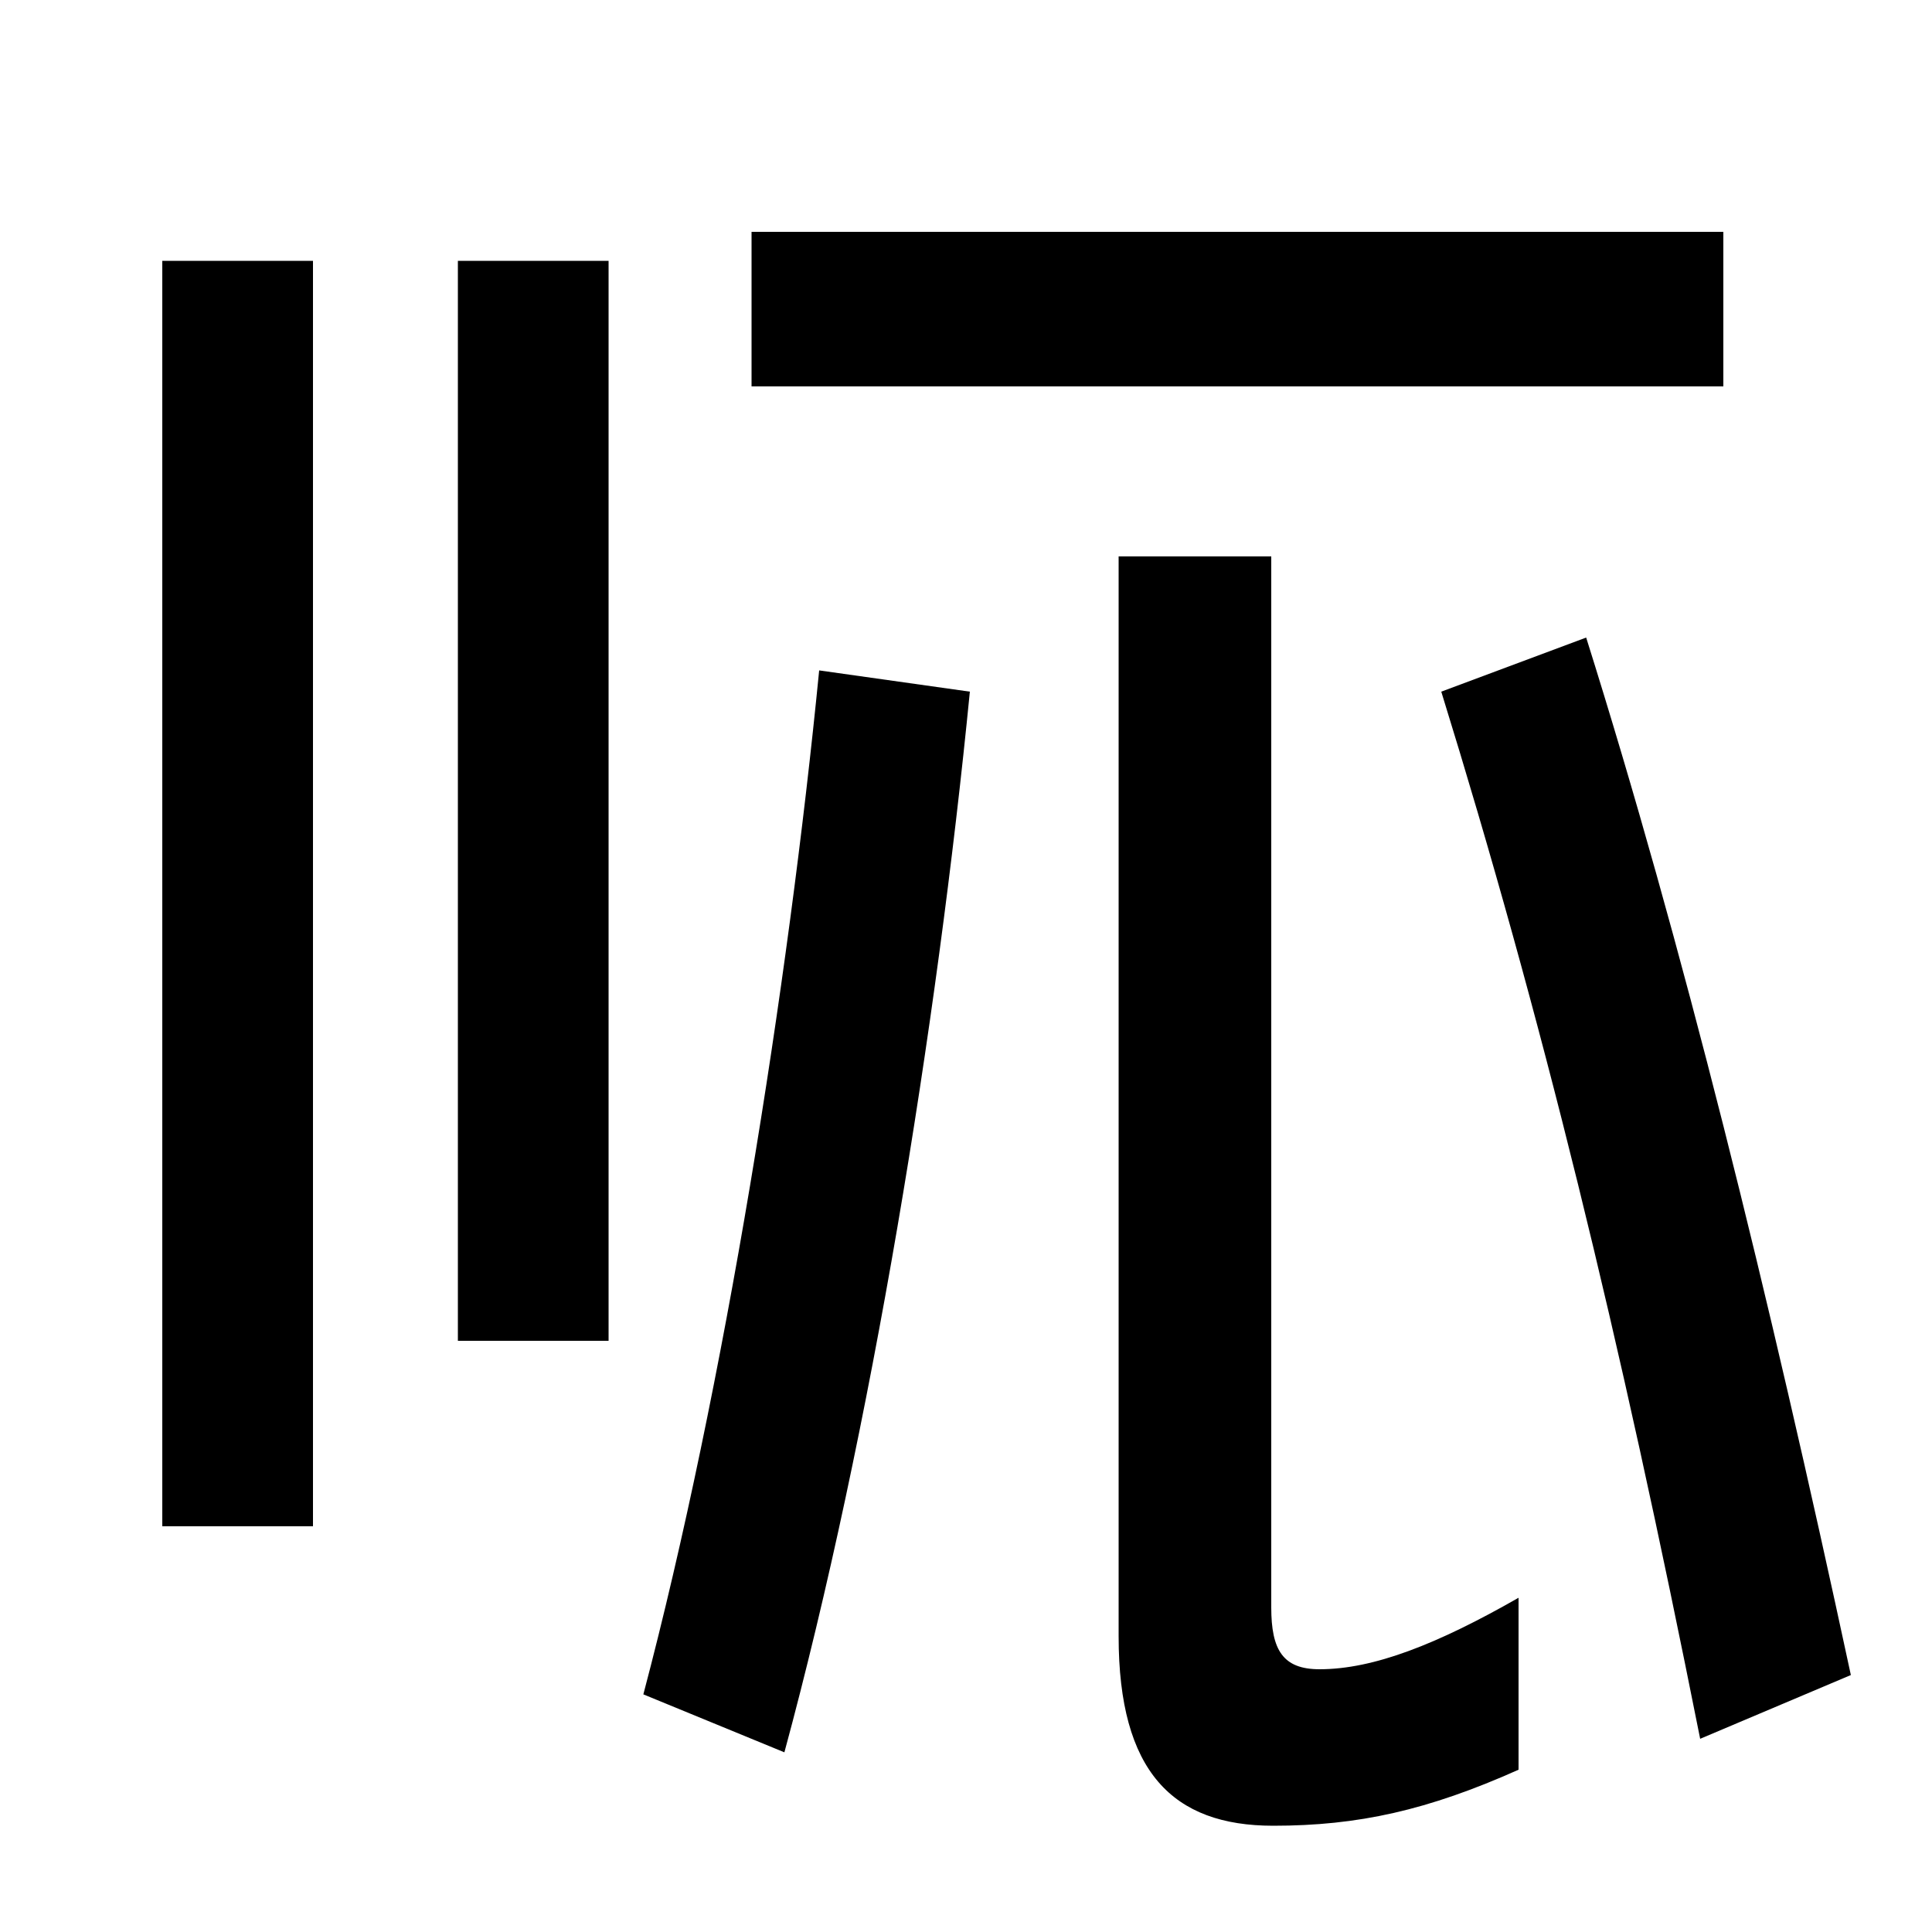
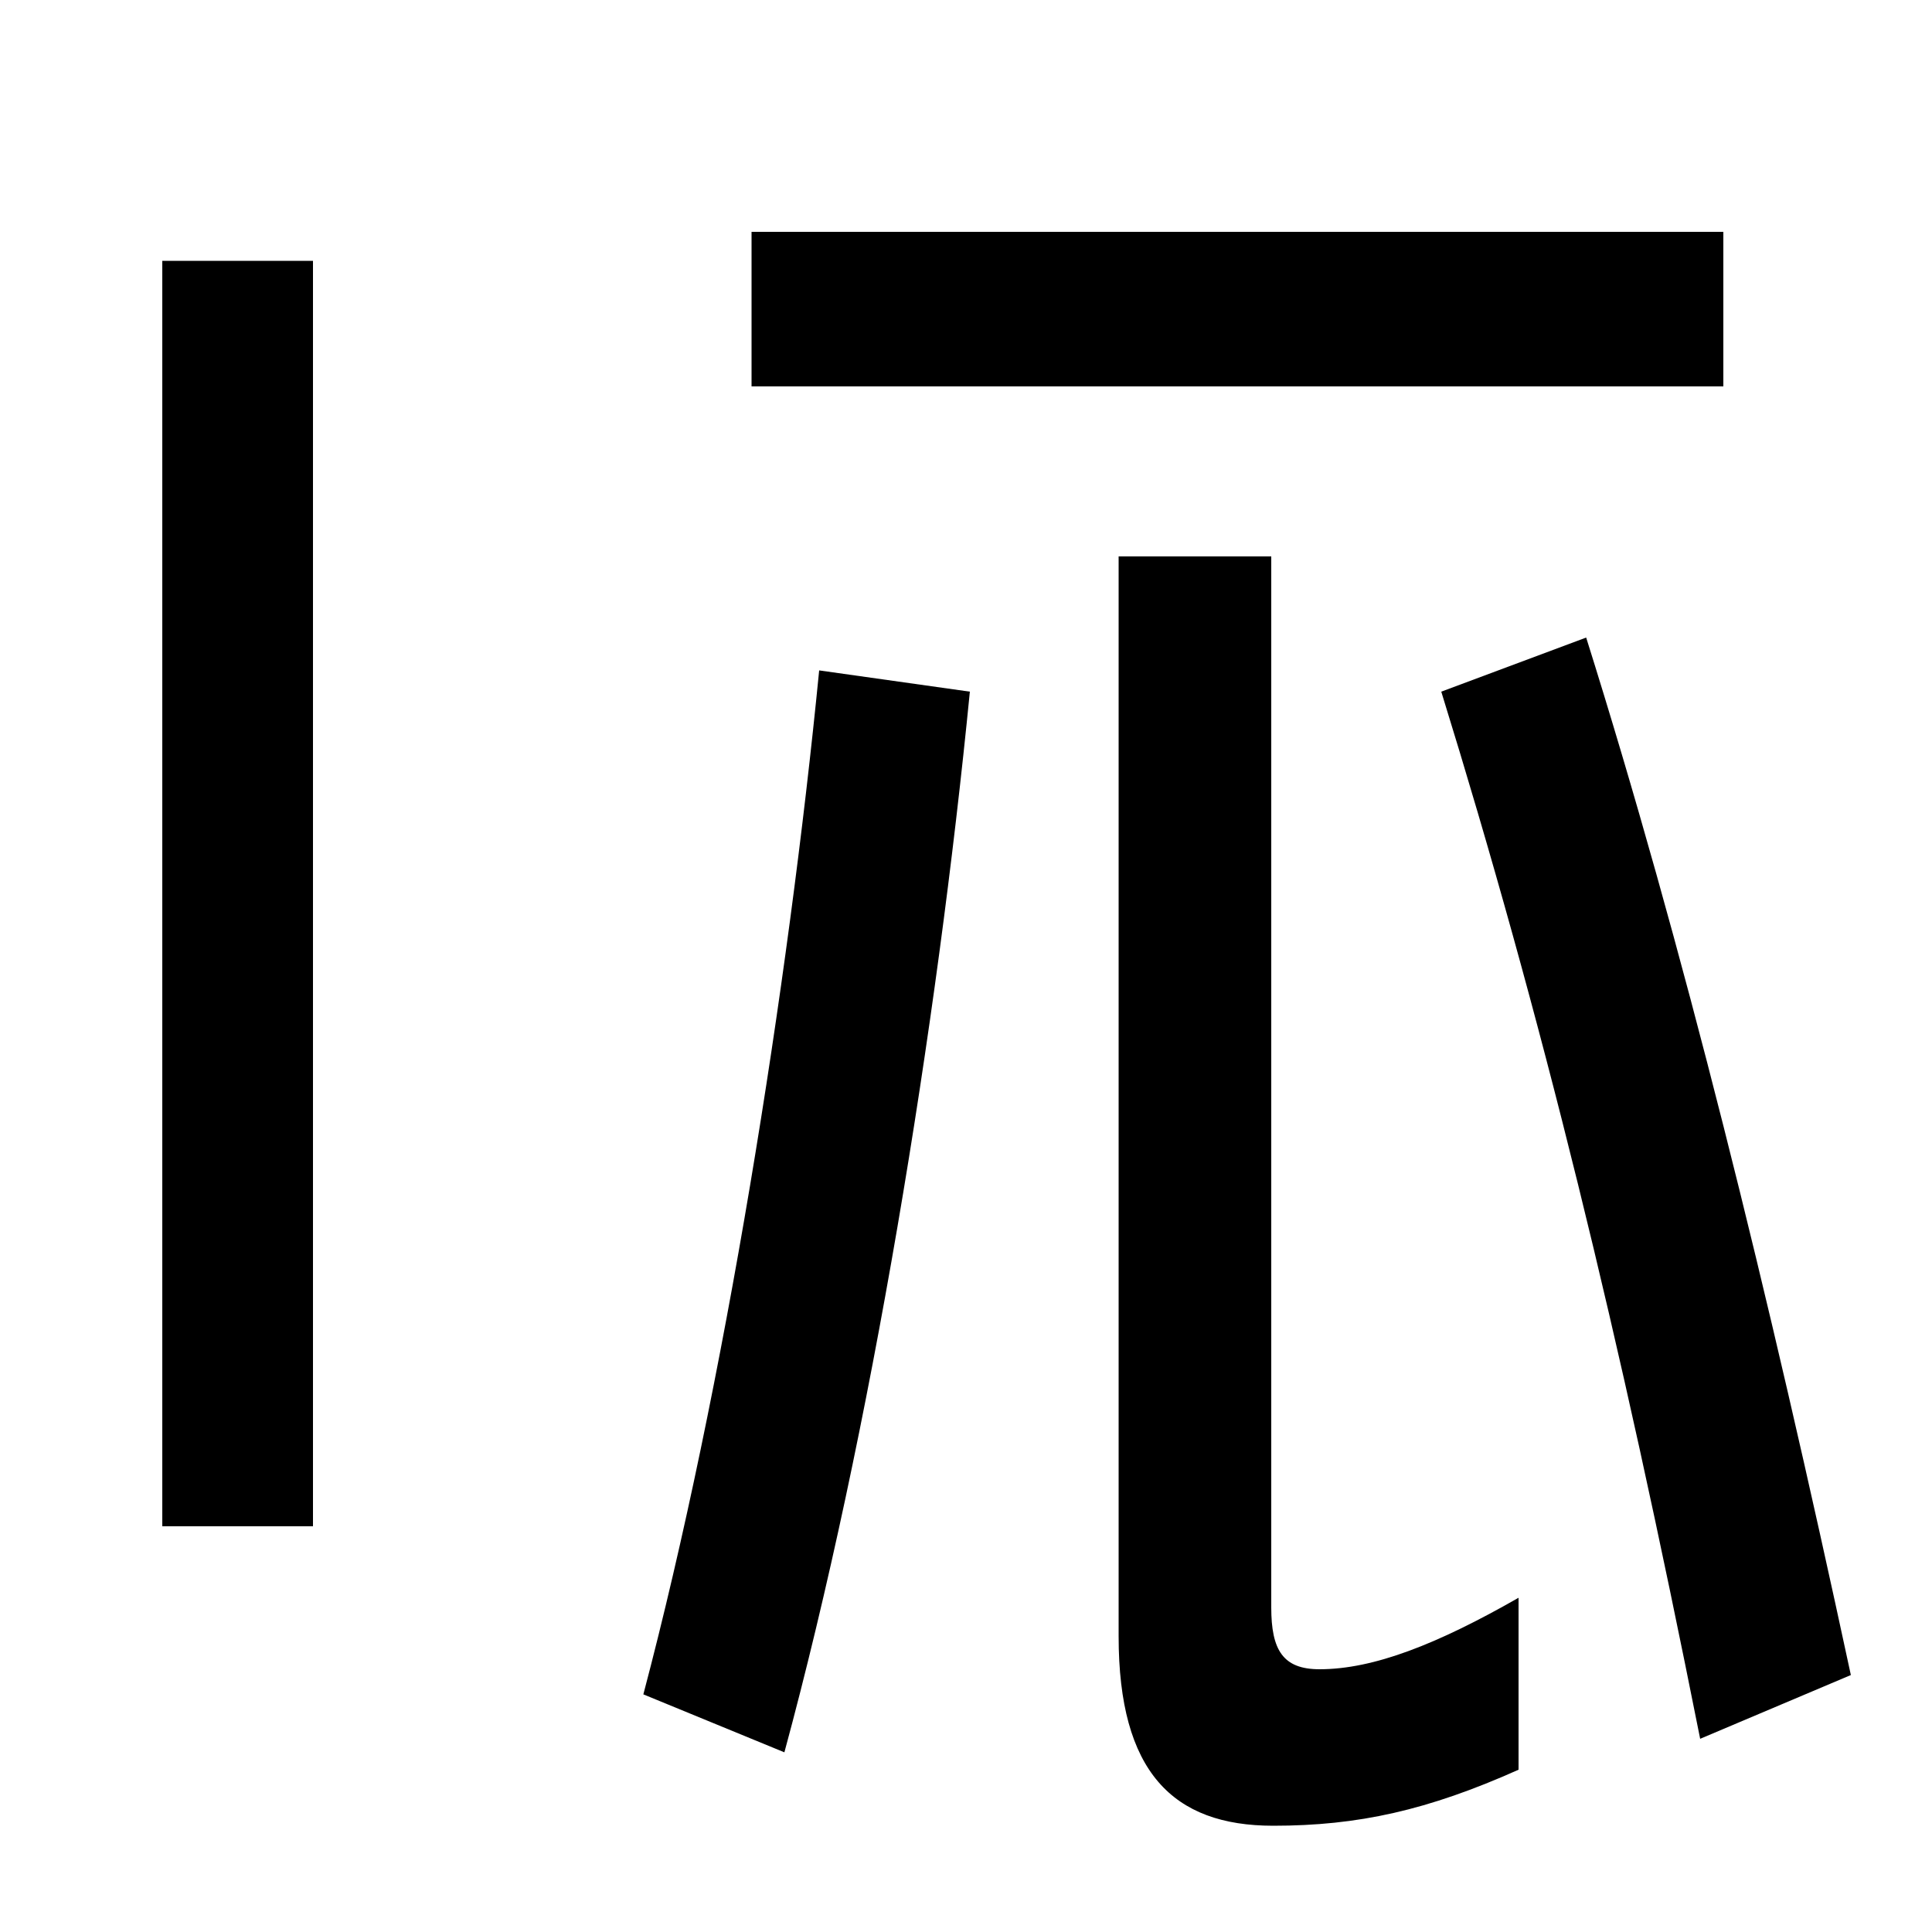
<svg xmlns="http://www.w3.org/2000/svg" width="1000" height="1000">
-   <path d="M84 90H162V745H84ZM237 186H315V745H237ZM659 -65C703 -65 739 -57 786 -36V53C744 29 711 16 683 16C664 16 658 26 658 48V592H579V33C579 -37 607 -65 659 -65ZM333 3 406 -27C451 139 485 349 502 522L424 533C408 370 375 162 333 3ZM880 -20 958 13C915 213 871 391 821 550L746 522C798 354 838 191 880 -20ZM389 760V680H892V760Z" transform="translate(0, 880) scale(1,-1)" />
+   <path d="M84 90H162V745H84ZM237 186H315H237ZM659 -65C703 -65 739 -57 786 -36V53C744 29 711 16 683 16C664 16 658 26 658 48V592H579V33C579 -37 607 -65 659 -65ZM333 3 406 -27C451 139 485 349 502 522L424 533C408 370 375 162 333 3ZM880 -20 958 13C915 213 871 391 821 550L746 522C798 354 838 191 880 -20ZM389 760V680H892V760Z" transform="translate(0, 880) scale(1,-1)" />
</svg>